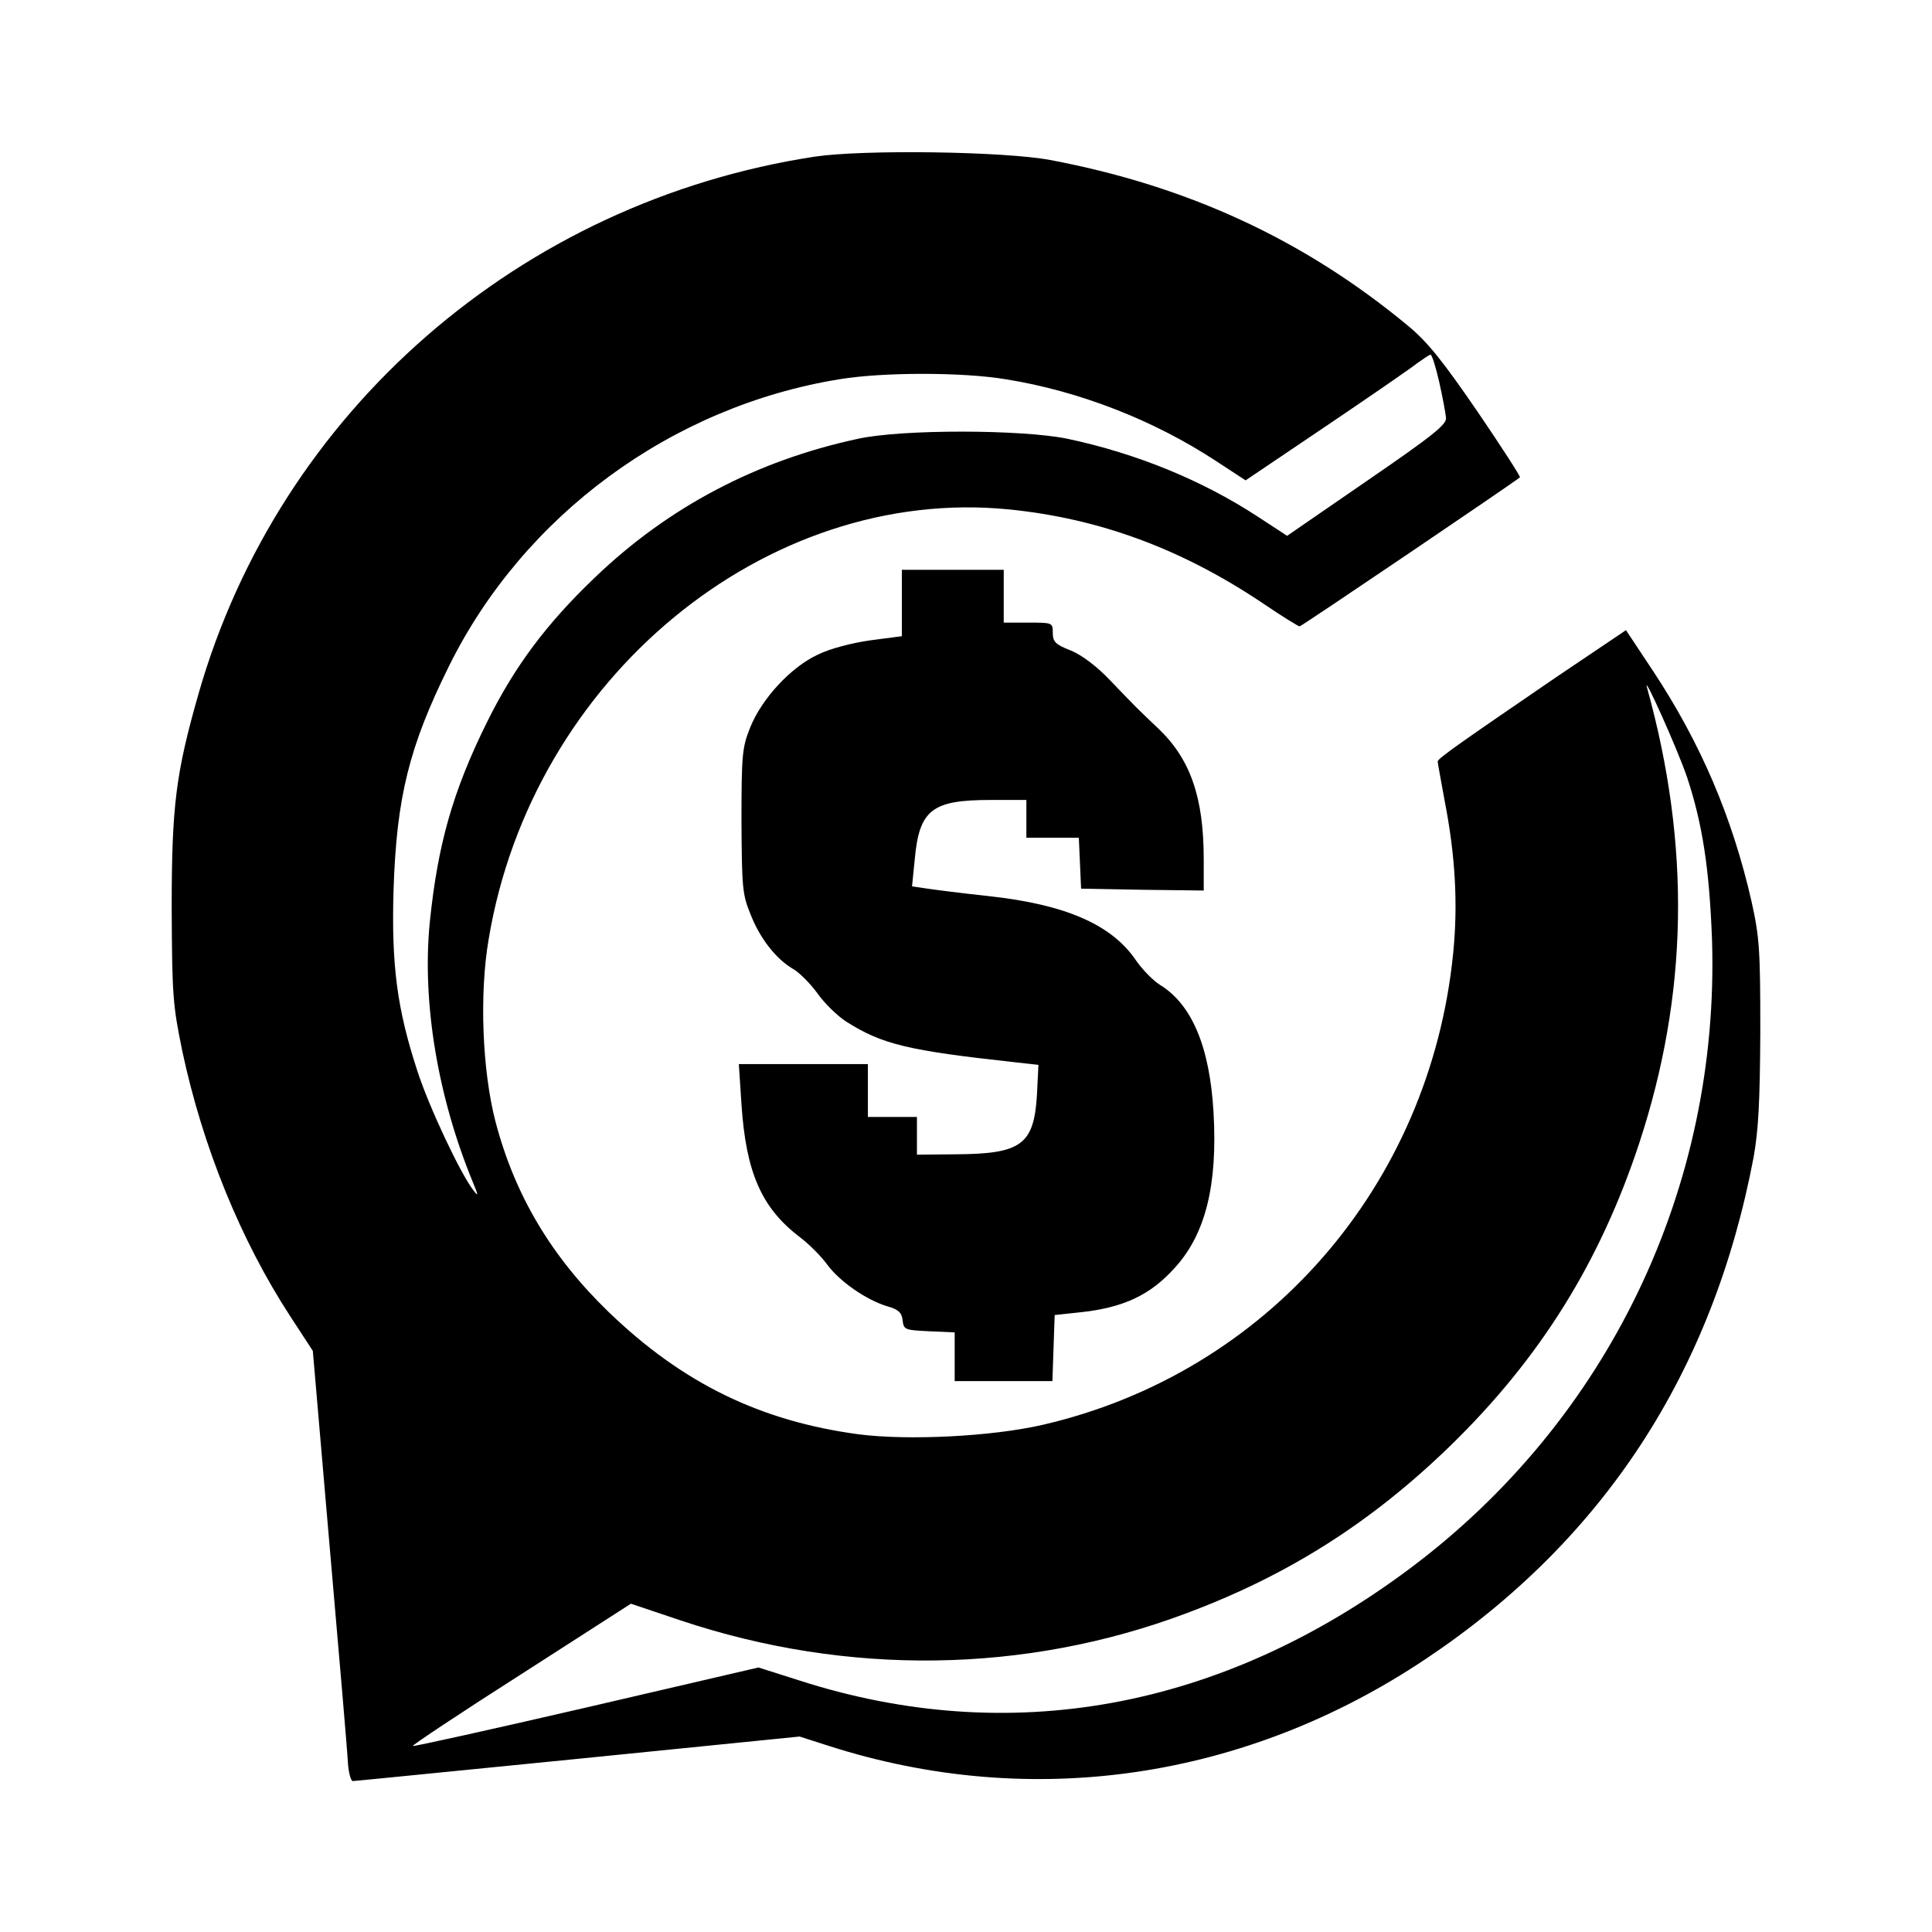
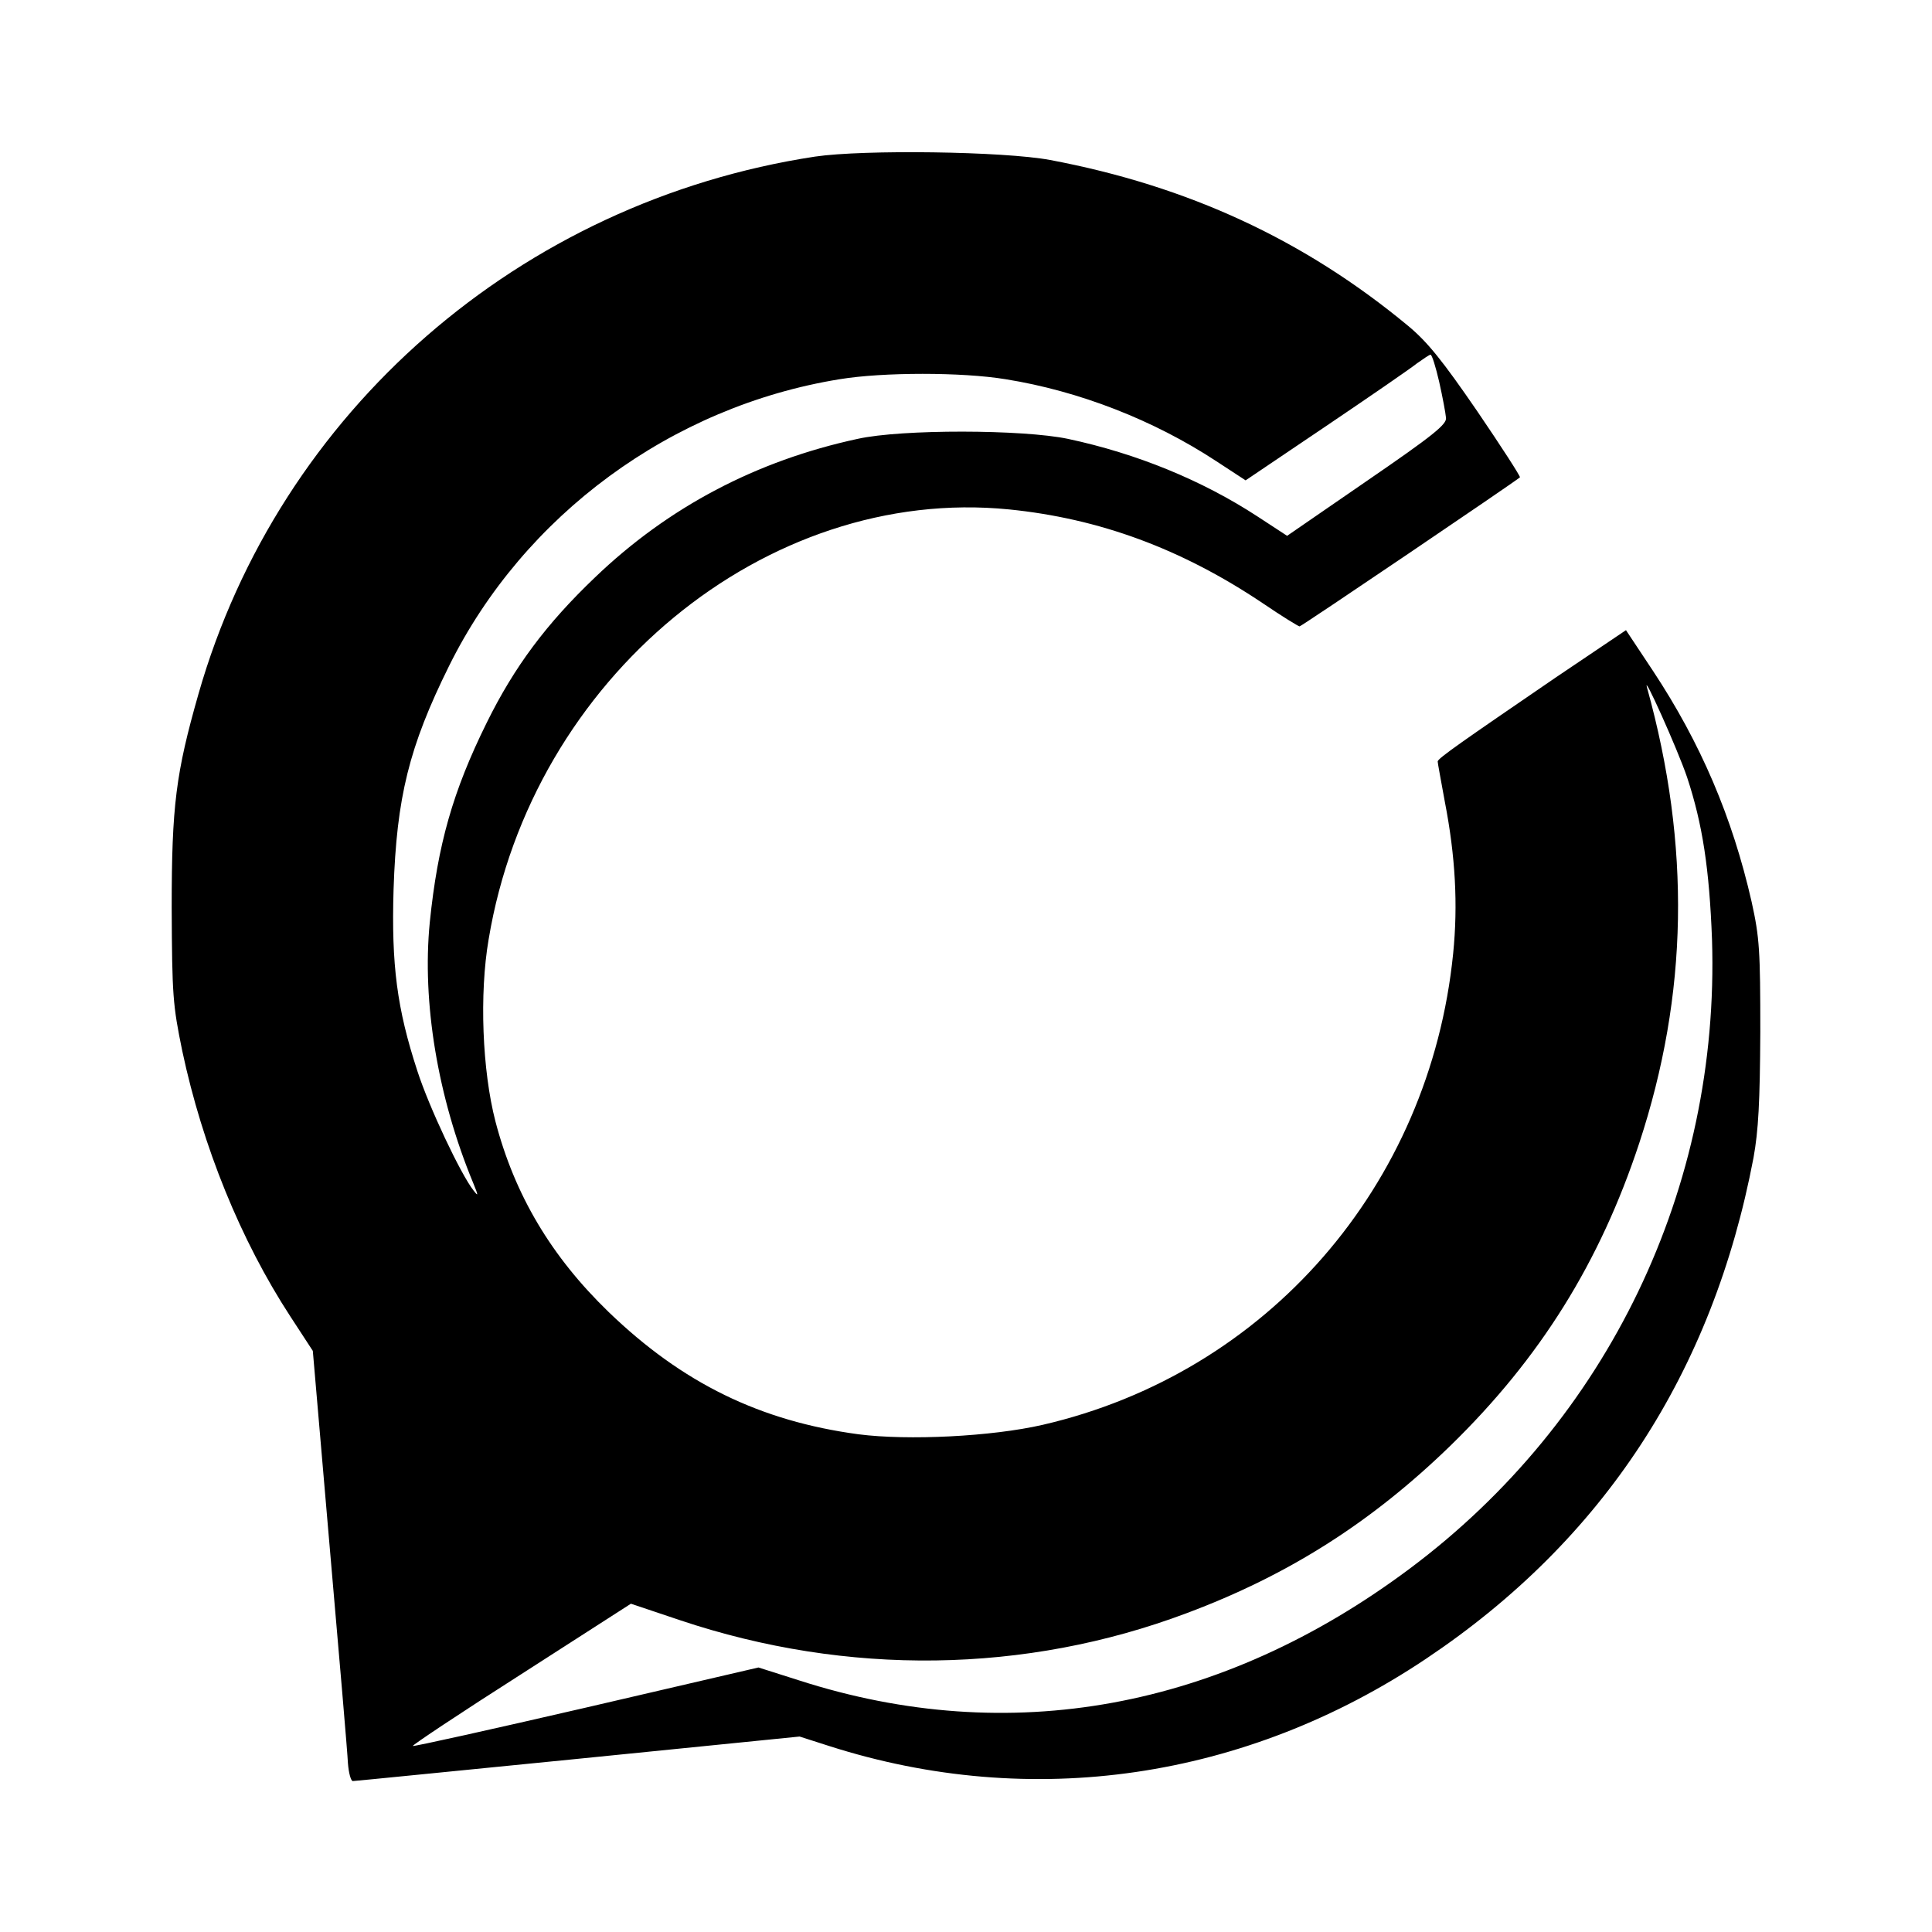
<svg xmlns="http://www.w3.org/2000/svg" version="1" viewBox="0 0 512 512">
  <path d="M216 41.5C137.9 53.4 74 109 52.6 183.9c-6 21-7.1 29.7-7.1 56.6.1 23.4.3 25.8 2.8 38 5.4 25.4 15.5 50.2 28.6 70.3l6 9.2 4.5 52.3c2.5 28.7 4.7 54.3 4.8 56.9.2 2.7.8 4.8 1.3 4.8.6 0 27.4-2.7 59.7-5.9l58.7-5.9 7.8 2.5c53.7 17.2 110.4 8.9 158.2-23.1 47.1-31.5 76-75.9 86.8-132.8 1.3-7.2 1.7-14.7 1.8-33.3 0-21.6-.2-25-2.3-34.5-5.1-22.4-13.5-42.1-26.2-61.3l-7.1-10.7-18.7 12.6C387.5 196.5 381 201 381 201.8c0 .4.9 5.2 1.9 10.7 2.8 14.4 3.5 27.3 2.2 40.2-6.2 61.6-49.4 111.2-108.8 124.9-13.5 3.1-35.6 4.2-48.8 2.5-26-3.5-46.6-13.5-66.2-32.4-15.2-14.7-24.9-31-30-50.5-3.5-13.5-4.3-33.8-1.8-48.3C141 179.7 203 128.6 267.4 135c23.9 2.4 45.7 10.4 67.3 24.9 5 3.4 9.4 6.1 9.7 6.1.5 0 56.9-38.2 58.4-39.5.2-.2-4.9-8.1-11.3-17.5-9.2-13.4-13.2-18.4-18.4-22.7-27.4-22.7-58.2-37-94.8-43.9-12.3-2.3-49.4-2.8-62.3-.9zm165.4 59.7c.9 4 1.7 8.3 1.8 9.5.3 1.7-3.4 4.7-20.9 16.7L341.1 142l-7.8-5.1c-14.7-9.6-32-16.7-50.3-20.6-11.9-2.5-44-2.6-55.7 0-26.9 5.8-50.2 18.1-69.6 36.7-12.9 12.3-21.4 23.7-28.7 38.5-9 18.2-13 32.3-15.1 52.9-2.1 21.2 2.1 46.4 11.5 69.1 1.4 3.4 1.4 3.7.1 2-3.4-4.3-11.8-22.1-14.9-31.7-5.4-16.5-6.9-28.1-6.3-48.1.8-24.4 4.1-37.8 14.7-59.2 19.8-40 59-68.8 103.5-76 11.5-1.9 32.5-1.9 44 0 19.4 3.1 39.2 10.8 55.8 21.7l7.8 5.1 21.2-14.3c11.7-7.9 22.6-15.4 24.2-16.7 1.7-1.2 3.3-2.3 3.6-2.3.4 0 1.4 3.3 2.3 7.2zM447.1 206c4.1 12.4 5.9 24.3 6.6 43 2.1 65.7-27.5 127.4-80.1 166.7-49.9 37.3-106.1 47.6-161.9 29.6l-10.7-3.4-45.6 10.6c-25.1 5.8-45.8 10.4-46 10.2-.2-.2 12.7-8.8 28.7-19l29.1-18.7 13.1 4.4c44.2 14.8 91.4 14.2 134.2-1.9 27-10.1 49-24.1 69.9-44.4 23.8-23.2 39.6-48.6 50-80.1 13-39.5 13.7-78.8 2.1-120.7-1.4-4.8 8.1 16.3 10.6 23.7z" />
-   <path d="M239 159.8v8.8l-8.4 1.1c-4.9.7-10.7 2.2-13.9 3.8-7.1 3.3-14.8 11.6-17.9 19.3-2.1 5.3-2.3 7.1-2.3 24.7.1 17.5.2 19.5 2.4 24.8 2.5 6.4 6.7 11.8 11.3 14.5 1.6.9 4.5 3.8 6.4 6.4 1.8 2.6 5.3 6 7.6 7.5 9.6 6.1 16.4 7.7 44.7 10.8l6.3.7-.4 8c-.8 13.2-4.2 15.6-21.5 15.7l-10.3.1v-10h-13v-14h-34.2l.7 10.7c1.2 18 5.3 27.4 15.4 35.1 2.4 1.8 5.7 5.1 7.3 7.3 3.2 4.4 10.3 9.4 16 11.1 2.9.8 3.8 1.7 4 3.7.3 2.5.6 2.6 7.1 2.9l6.7.3V366h25.9l.3-8.8.3-8.7 6.5-.7c11.7-1.2 18.9-4.6 25.4-11.9 8.1-8.9 11.3-21.9 10.2-41.1-1-17.3-5.7-28.6-14.2-33.8-1.9-1.2-4.8-4.2-6.5-6.7-6.4-9.3-18.6-14.6-38.7-16.8-7.5-.8-15.2-1.8-17.1-2.1l-3.4-.5.7-7c1.2-13.3 4.5-15.9 20.1-15.9h9.5v10h13.9l.3 6.7.3 6.8 16.3.3 16.2.2v-8.3c0-16.3-3.5-26.5-12-34.6-6-5.7-5.4-5.1-12.8-12.8-3.5-3.7-7.5-6.7-10.4-7.9-4.1-1.6-4.8-2.3-4.8-4.7 0-2.7-.1-2.7-6.5-2.7H266v-14h-27v8.8z" />
</svg>